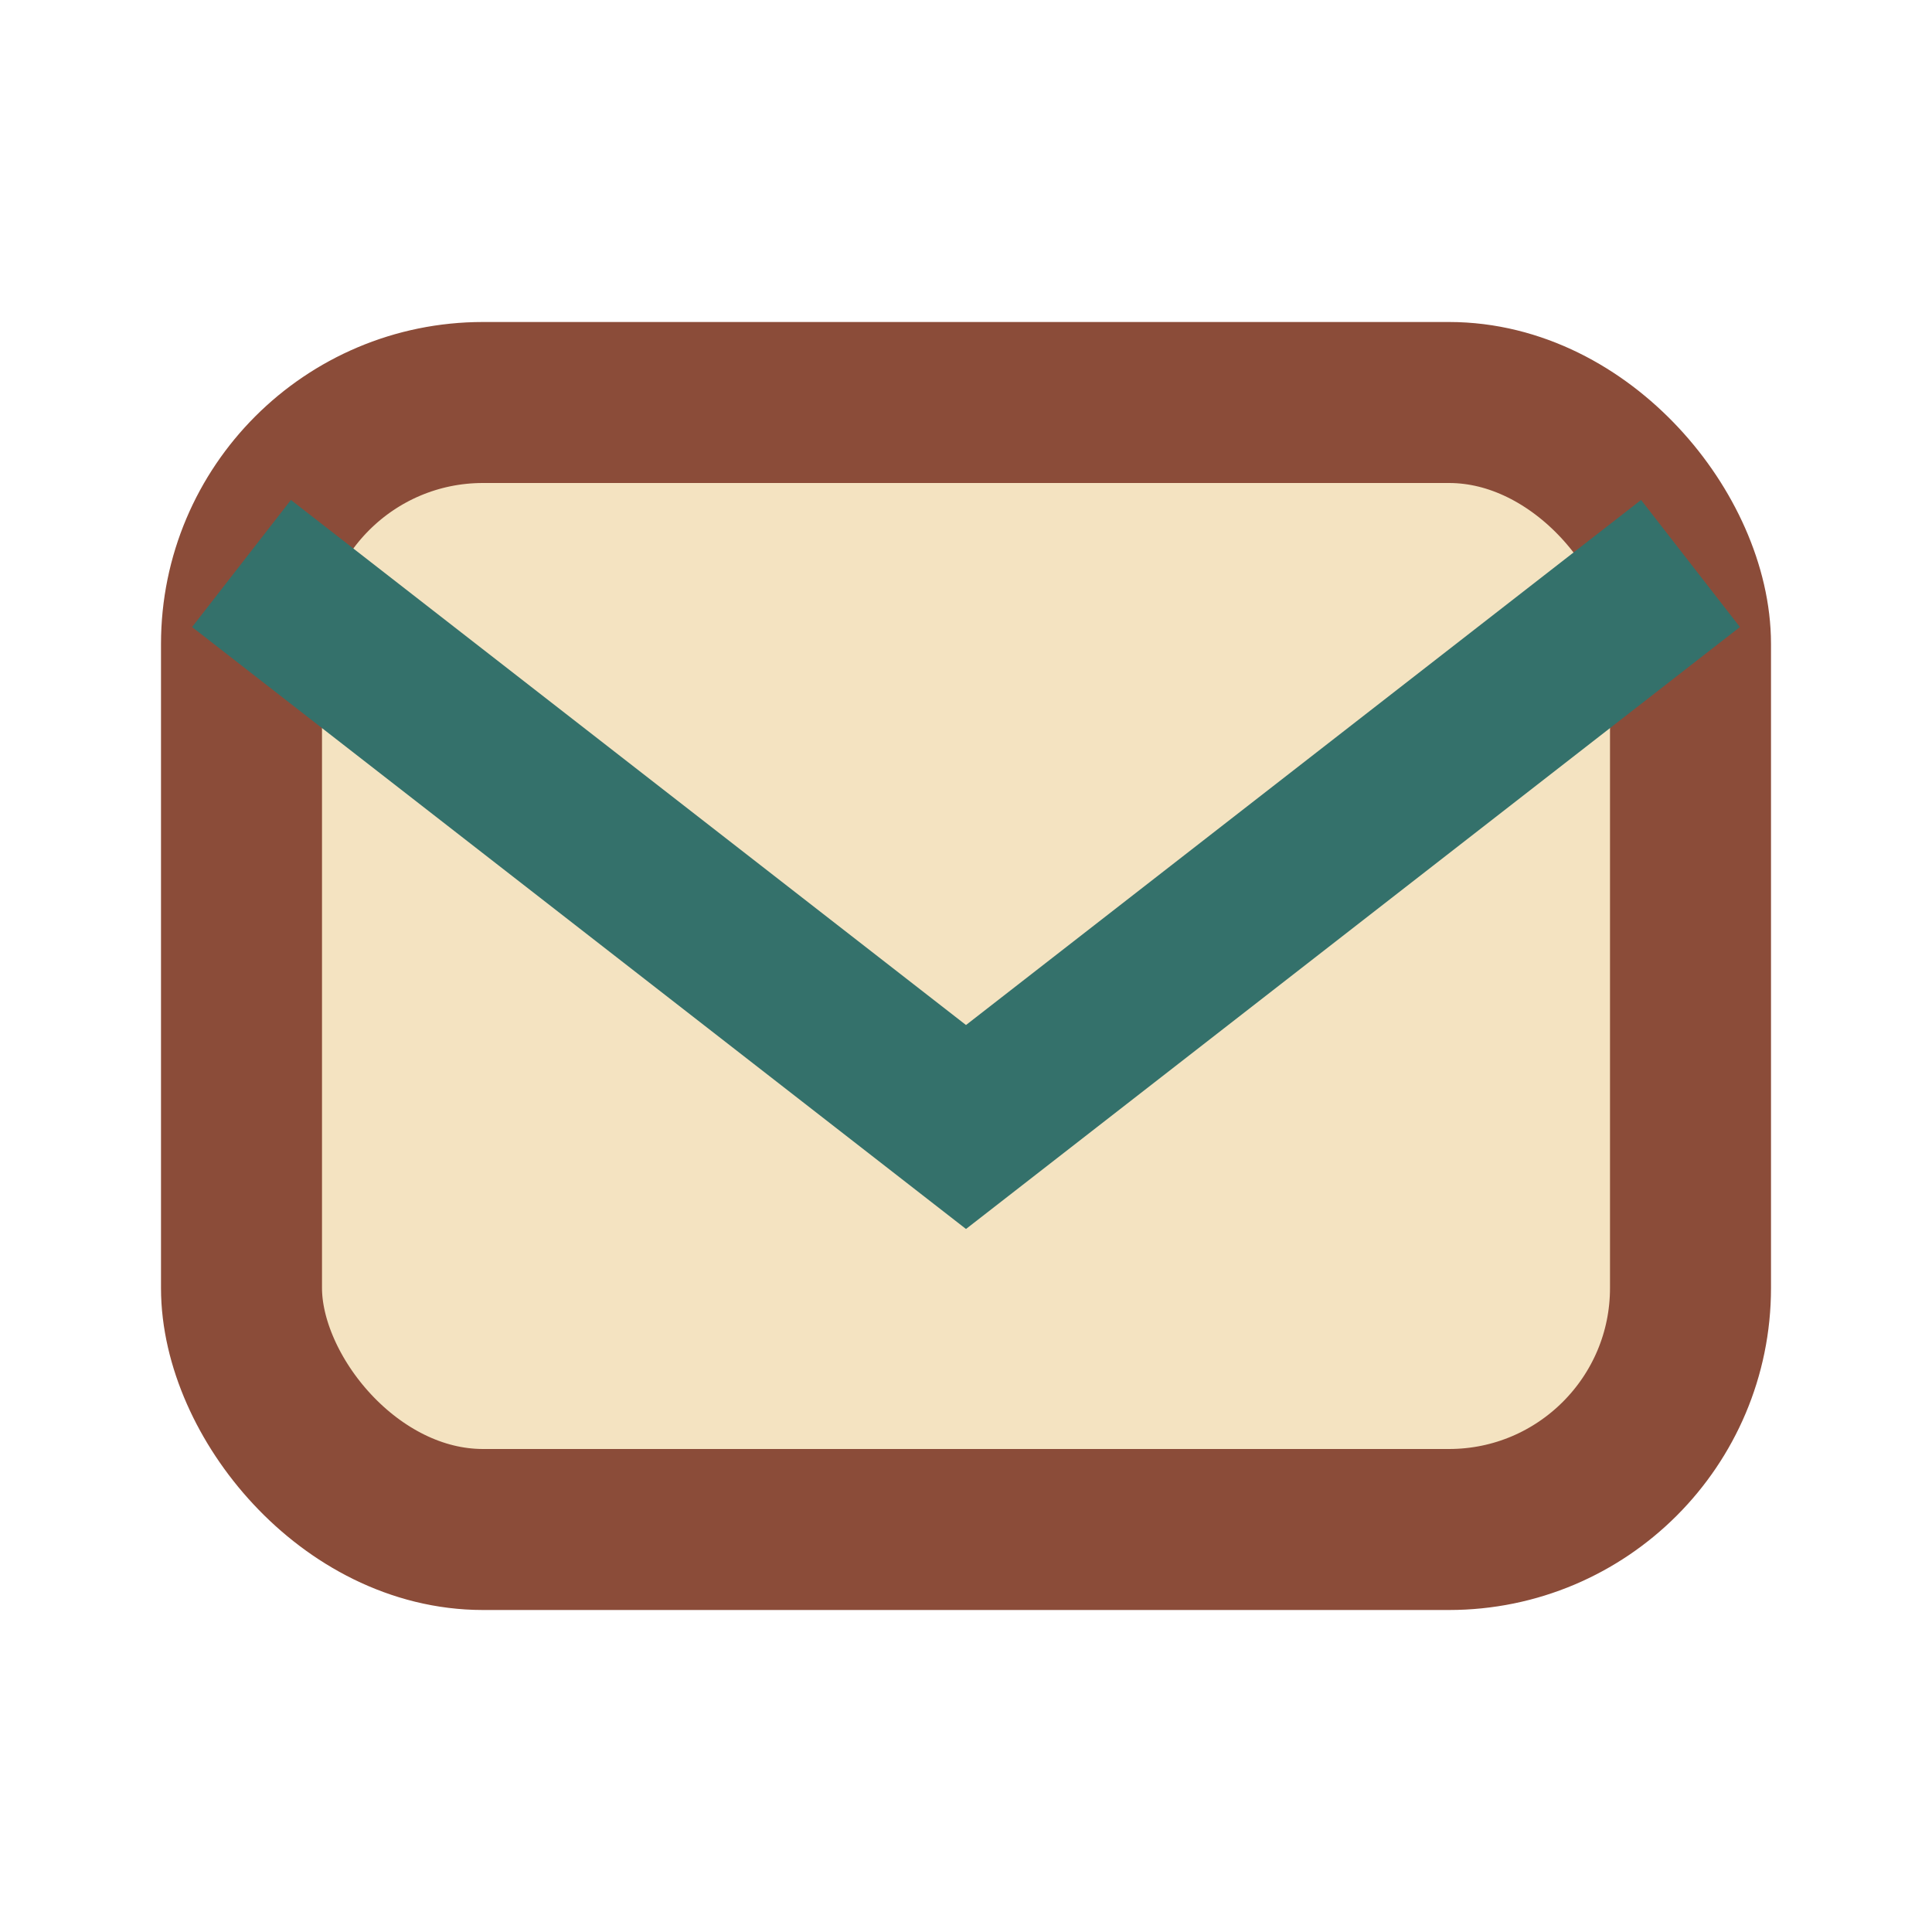
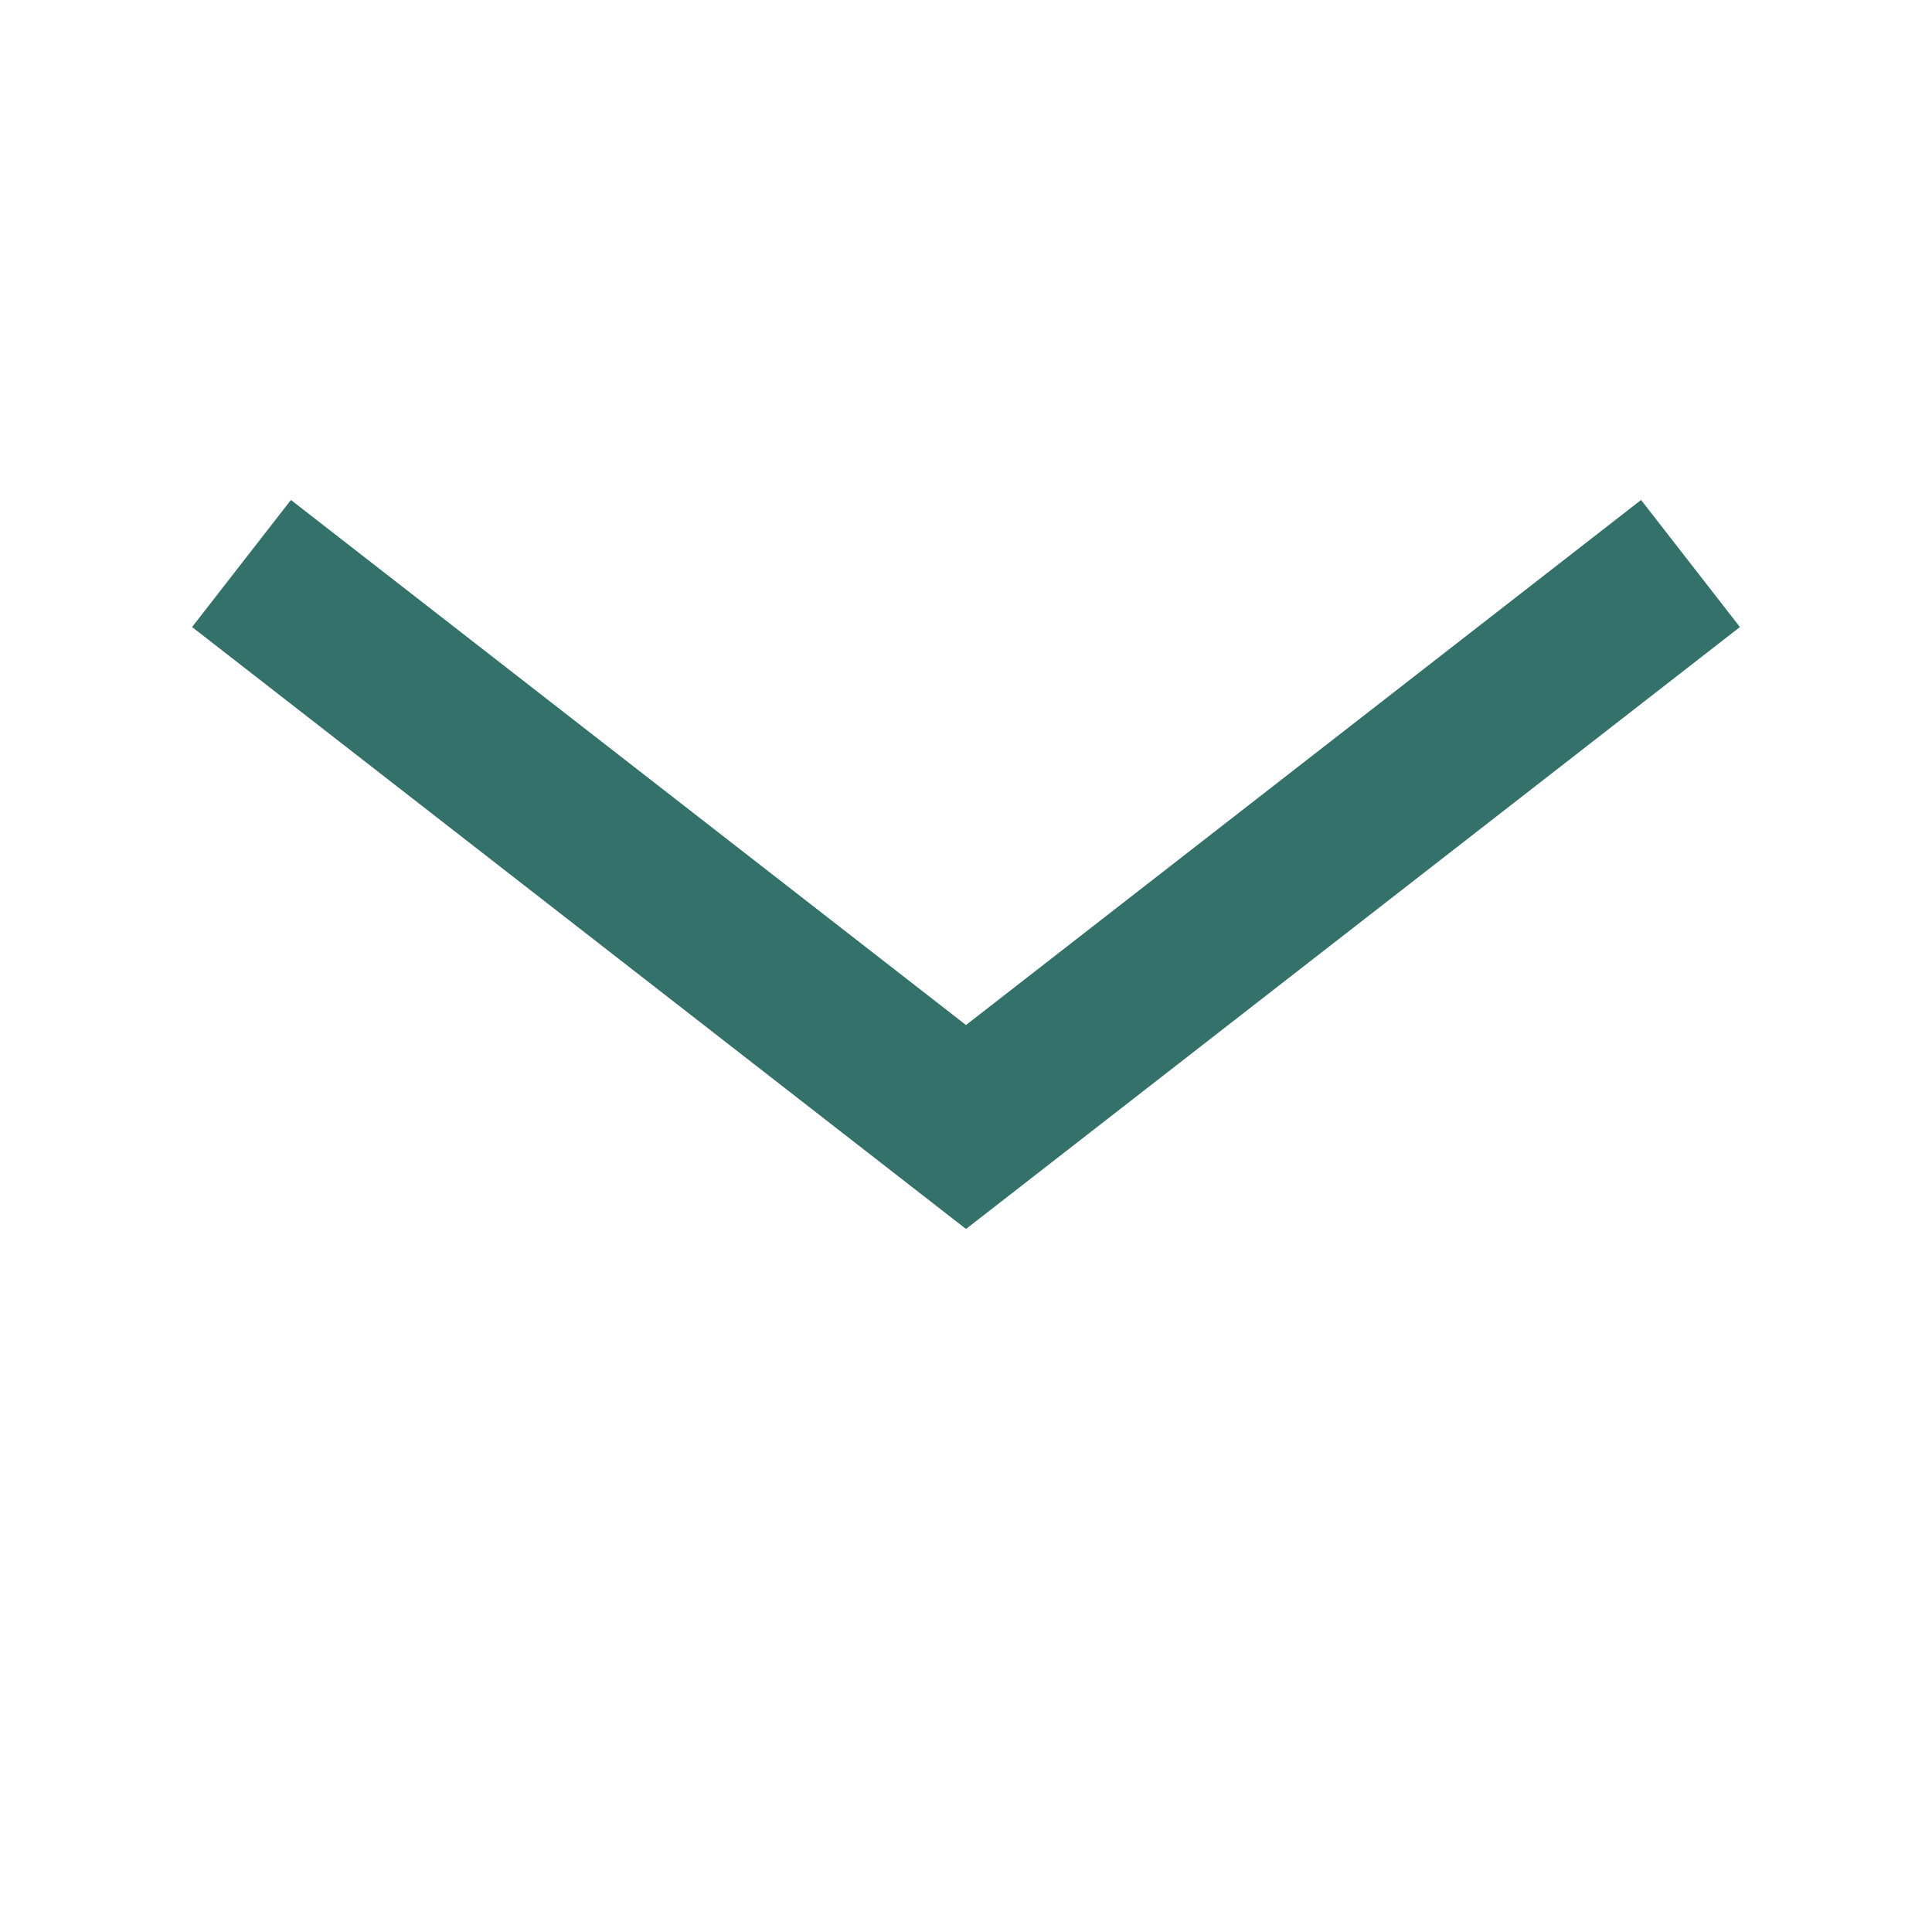
<svg xmlns="http://www.w3.org/2000/svg" width="24" height="24" viewBox="0 0 24 24">
-   <rect x="3" y="5" width="18" height="14" rx="3" fill="#F4E3C1" stroke="#8B4C39" stroke-width="2" />
  <path d="M3 7l9 7 9-7" fill="none" stroke="#34716B" stroke-width="2" />
</svg>